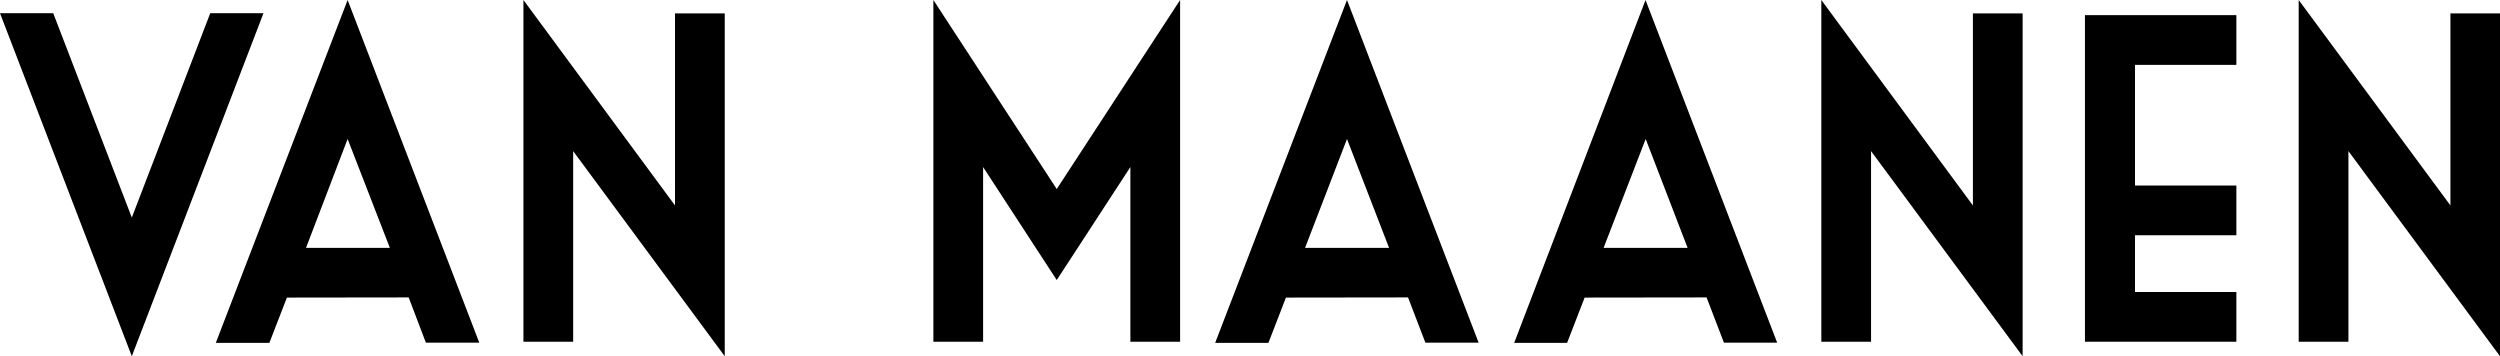
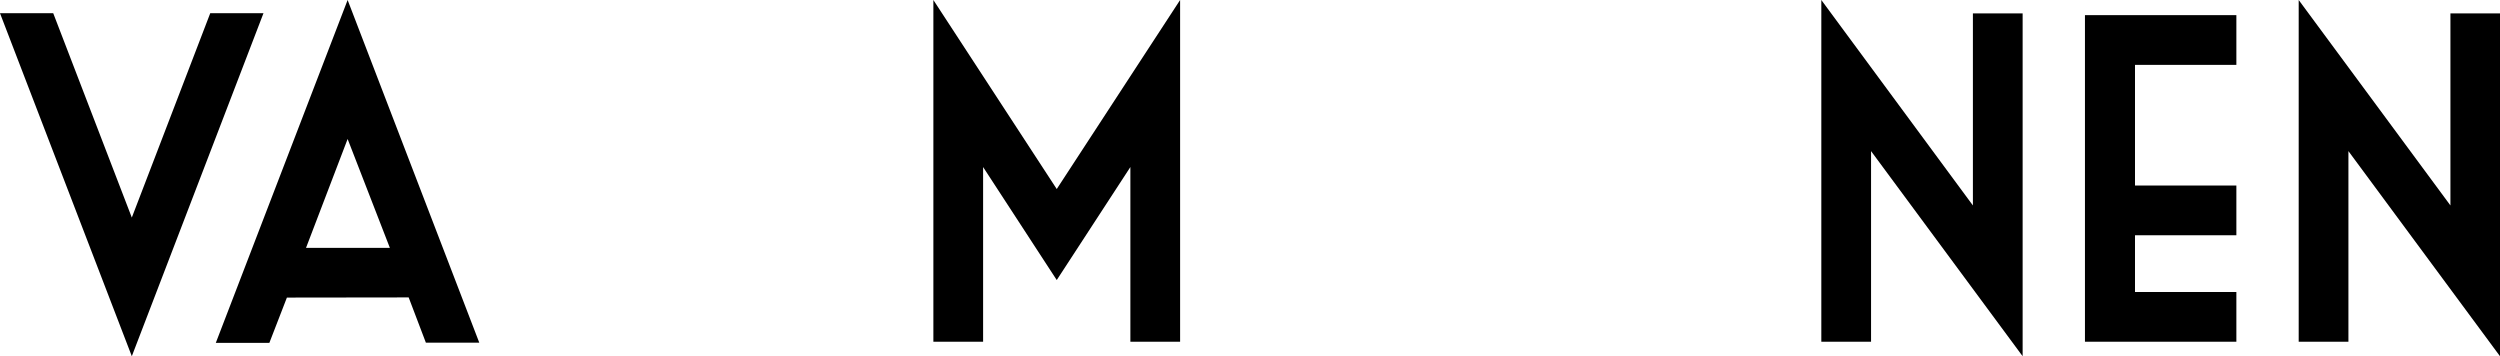
<svg xmlns="http://www.w3.org/2000/svg" viewBox="0 0 156.85 22.35">
  <title>Middel 1</title>
  <g id="Laag_2" data-name="Laag 2">
    <g id="Layer_1" data-name="Layer 1">
      <polygon points="16.53 0.83 8.27 22.35 0 0.83 3.34 0.83 8.27 13.65 13.19 0.83 16.53 0.83" />
      <path d="M18,18.67l-1.1,2.84H13.54L21.81,0l8.26,21.5H26.72l-1.08-2.84Zm1.2-3.12h5.26L21.81,8.72Z" />
-       <polygon points="42.35 12.89 42.35 0.84 45.47 0.84 45.47 22.35 35.96 9.48 35.96 21.44 32.84 21.44 32.84 0 42.35 12.89" />
      <polygon points="66.3 11.86 70.92 4.78 74.04 0 74.04 21.44 70.92 21.44 70.92 10.48 66.3 17.57 61.68 10.48 61.68 21.44 58.56 21.44 58.56 0 61.68 4.78 66.3 11.86" />
-       <path d="M80.68,18.67l-1.1,2.84H76.24L84.51,0l8.26,21.5H89.43l-1.09-2.84Zm1.2-3.12h5.27L84.51,8.72Z" />
-       <path d="M99.42,18.67l-1.1,2.84H95L103.24,0l8.26,21.5h-3.34l-1.09-2.84Zm1.19-3.12h5.27l-2.63-6.83Z" />
      <polygon points="123.78 12.89 123.78 0.84 126.9 0.84 126.9 22.35 117.39 9.48 117.39 21.44 114.27 21.44 114.27 0 123.78 12.89" />
      <polygon points="130.81 0.95 140.31 0.95 140.31 4.07 133.95 4.07 133.95 11.64 140.31 11.64 140.31 14.76 133.95 14.76 133.95 18.32 140.31 18.32 140.31 21.44 130.81 21.44 130.81 0.95" />
      <polygon points="153.74 12.89 153.74 0.84 156.85 0.84 156.85 22.35 147.34 9.48 147.34 21.44 144.22 21.44 144.22 0 153.74 12.89" />
    </g>
  </g>
</svg>